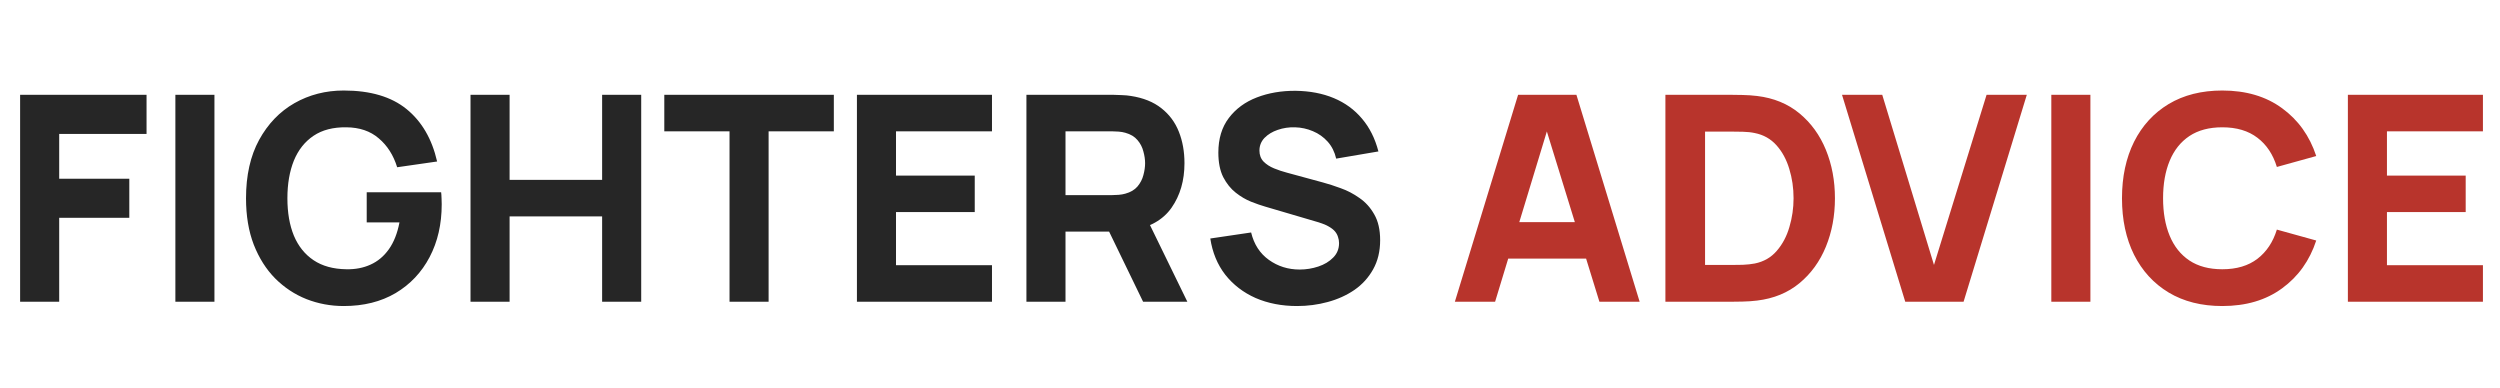
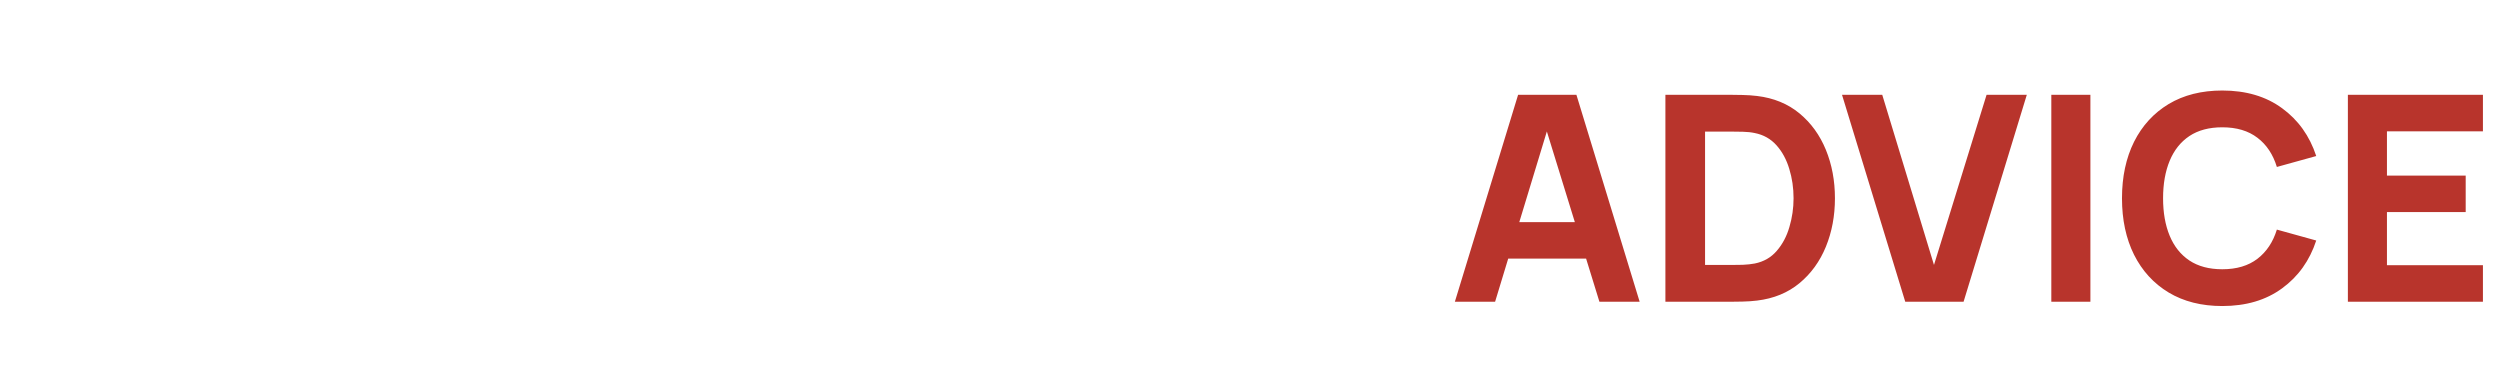
<svg xmlns="http://www.w3.org/2000/svg" width="174" height="27" viewBox="0 0 174 27" fill="none">
-   <path d="M1.4 21V6.6H10.2V9.32H4.12V12.44H9V15.16H4.12V21H1.4ZM12.206 21V6.6H14.925V21H12.206ZM23.923 21.3C23.017 21.3 22.153 21.14 21.333 20.82C20.513 20.493 19.787 20.013 19.153 19.38C18.527 18.747 18.03 17.963 17.663 17.03C17.303 16.097 17.123 15.02 17.123 13.8C17.123 12.207 17.427 10.853 18.033 9.74C18.647 8.62 19.467 7.767 20.493 7.18C21.527 6.593 22.67 6.3 23.923 6.3C25.777 6.3 27.233 6.73 28.293 7.59C29.353 8.45 30.063 9.667 30.423 11.24L27.643 11.64C27.383 10.8 26.957 10.13 26.363 9.63C25.777 9.123 25.023 8.867 24.103 8.86C23.19 8.847 22.43 9.043 21.823 9.45C21.217 9.857 20.76 10.433 20.453 11.18C20.153 11.927 20.003 12.8 20.003 13.8C20.003 14.8 20.153 15.667 20.453 16.4C20.76 17.133 21.217 17.703 21.823 18.11C22.43 18.517 23.19 18.727 24.103 18.74C24.723 18.753 25.283 18.647 25.783 18.42C26.29 18.193 26.717 17.837 27.063 17.35C27.41 16.863 27.657 16.24 27.803 15.48H25.523V13.38H30.703C30.717 13.467 30.727 13.62 30.733 13.84C30.74 14.06 30.743 14.187 30.743 14.22C30.743 15.6 30.463 16.823 29.903 17.89C29.343 18.957 28.553 19.793 27.533 20.4C26.513 21 25.31 21.3 23.923 21.3ZM32.748 21V6.6H35.468V12.52H41.908V6.6H44.628V21H41.908V15.06H35.468V21H32.748ZM50.775 21V9.14H46.235V6.6H58.035V9.14H53.495V21H50.775ZM59.642 21V6.6H69.042V9.14H62.362V12.22H67.842V14.76H62.362V18.46H69.042V21H59.642ZM71.439 21V6.6H77.519C77.659 6.6 77.846 6.607 78.079 6.62C78.319 6.627 78.532 6.647 78.719 6.68C79.579 6.813 80.282 7.097 80.829 7.53C81.382 7.963 81.789 8.51 82.049 9.17C82.309 9.823 82.439 10.553 82.439 11.36C82.439 12.567 82.139 13.6 81.539 14.46C80.939 15.313 79.999 15.84 78.719 16.04L77.519 16.12H74.159V21H71.439ZM79.559 21L76.719 15.14L79.519 14.6L82.639 21H79.559ZM74.159 13.58H77.399C77.539 13.58 77.692 13.573 77.859 13.56C78.026 13.547 78.179 13.52 78.319 13.48C78.686 13.38 78.969 13.213 79.169 12.98C79.369 12.74 79.506 12.477 79.579 12.19C79.659 11.897 79.699 11.62 79.699 11.36C79.699 11.1 79.659 10.827 79.579 10.54C79.506 10.247 79.369 9.983 79.169 9.75C78.969 9.51 78.686 9.34 78.319 9.24C78.179 9.2 78.026 9.173 77.859 9.16C77.692 9.147 77.539 9.14 77.399 9.14H74.159V13.58ZM90.278 21.3C89.211 21.3 88.248 21.113 87.388 20.74C86.534 20.36 85.831 19.82 85.278 19.12C84.731 18.413 84.384 17.573 84.237 16.6L87.078 16.18C87.278 17.007 87.691 17.643 88.317 18.09C88.944 18.537 89.657 18.76 90.457 18.76C90.904 18.76 91.338 18.69 91.757 18.55C92.177 18.41 92.521 18.203 92.787 17.93C93.061 17.657 93.198 17.32 93.198 16.92C93.198 16.773 93.174 16.633 93.127 16.5C93.088 16.36 93.017 16.23 92.918 16.11C92.817 15.99 92.674 15.877 92.487 15.77C92.308 15.663 92.078 15.567 91.797 15.48L88.058 14.38C87.778 14.3 87.451 14.187 87.078 14.04C86.711 13.893 86.354 13.683 86.007 13.41C85.661 13.137 85.371 12.777 85.138 12.33C84.911 11.877 84.797 11.307 84.797 10.62C84.797 9.653 85.041 8.85 85.528 8.21C86.014 7.57 86.664 7.093 87.478 6.78C88.291 6.467 89.191 6.313 90.177 6.32C91.171 6.333 92.058 6.503 92.838 6.83C93.618 7.157 94.271 7.633 94.797 8.26C95.324 8.88 95.704 9.64 95.938 10.54L92.998 11.04C92.891 10.573 92.694 10.18 92.407 9.86C92.121 9.54 91.778 9.297 91.377 9.13C90.984 8.963 90.571 8.873 90.138 8.86C89.711 8.847 89.308 8.907 88.927 9.04C88.554 9.167 88.248 9.353 88.007 9.6C87.774 9.847 87.657 10.14 87.657 10.48C87.657 10.793 87.754 11.05 87.948 11.25C88.141 11.443 88.384 11.6 88.677 11.72C88.971 11.84 89.271 11.94 89.578 12.02L92.078 12.7C92.451 12.8 92.864 12.933 93.317 13.1C93.771 13.26 94.204 13.487 94.618 13.78C95.037 14.067 95.381 14.447 95.647 14.92C95.921 15.393 96.058 15.993 96.058 16.72C96.058 17.493 95.894 18.17 95.567 18.75C95.248 19.323 94.814 19.8 94.267 20.18C93.721 20.553 93.101 20.833 92.407 21.02C91.721 21.207 91.011 21.3 90.278 21.3Z" fill="#262626" />
  <path d="M101.259 21L105.659 6.6H109.719L114.119 21H111.319L107.399 8.3H107.919L104.059 21H101.259ZM103.899 18V15.46H111.499V18H103.899ZM115.912 21V6.6H120.572C120.685 6.6 120.918 6.603 121.272 6.61C121.625 6.617 121.965 6.64 122.292 6.68C123.452 6.82 124.435 7.223 125.242 7.89C126.048 8.557 126.662 9.403 127.082 10.43C127.502 11.457 127.712 12.58 127.712 13.8C127.712 15.02 127.502 16.143 127.082 17.17C126.662 18.197 126.048 19.043 125.242 19.71C124.435 20.377 123.452 20.78 122.292 20.92C121.965 20.96 121.625 20.983 121.272 20.99C120.918 20.997 120.685 21 120.572 21H115.912ZM118.672 18.44H120.572C120.752 18.44 120.995 18.437 121.302 18.43C121.608 18.417 121.885 18.387 122.132 18.34C122.758 18.213 123.268 17.92 123.662 17.46C124.062 17 124.355 16.447 124.542 15.8C124.735 15.153 124.832 14.487 124.832 13.8C124.832 13.08 124.732 12.397 124.532 11.75C124.338 11.103 124.042 10.557 123.642 10.11C123.242 9.663 122.738 9.38 122.132 9.26C121.885 9.207 121.608 9.177 121.302 9.17C120.995 9.163 120.752 9.16 120.572 9.16H118.672V18.44ZM132.605 21L128.205 6.6H131.005L134.605 18.44L138.265 6.6H141.065L136.665 21H132.605ZM142.772 21V6.6H145.492V21H142.772ZM154.67 21.3C153.23 21.3 151.987 20.987 150.94 20.36C149.9 19.733 149.097 18.857 148.53 17.73C147.97 16.603 147.69 15.293 147.69 13.8C147.69 12.307 147.97 10.997 148.53 9.87C149.097 8.743 149.9 7.867 150.94 7.24C151.987 6.613 153.23 6.3 154.67 6.3C156.323 6.3 157.71 6.71 158.83 7.53C159.957 8.35 160.75 9.46 161.21 10.86L158.47 11.62C158.203 10.747 157.753 10.07 157.12 9.59C156.487 9.103 155.67 8.86 154.67 8.86C153.757 8.86 152.993 9.063 152.38 9.47C151.773 9.877 151.317 10.45 151.01 11.19C150.703 11.93 150.55 12.8 150.55 13.8C150.55 14.8 150.703 15.67 151.01 16.41C151.317 17.15 151.773 17.723 152.38 18.13C152.993 18.537 153.757 18.74 154.67 18.74C155.67 18.74 156.487 18.497 157.12 18.01C157.753 17.523 158.203 16.847 158.47 15.98L161.21 16.74C160.75 18.14 159.957 19.25 158.83 20.07C157.71 20.89 156.323 21.3 154.67 21.3ZM163.412 21V6.6H172.812V9.14H166.132V12.22H171.612V14.76H166.132V18.46H172.812V21H163.412Z" fill="#B8342C" />
</svg>